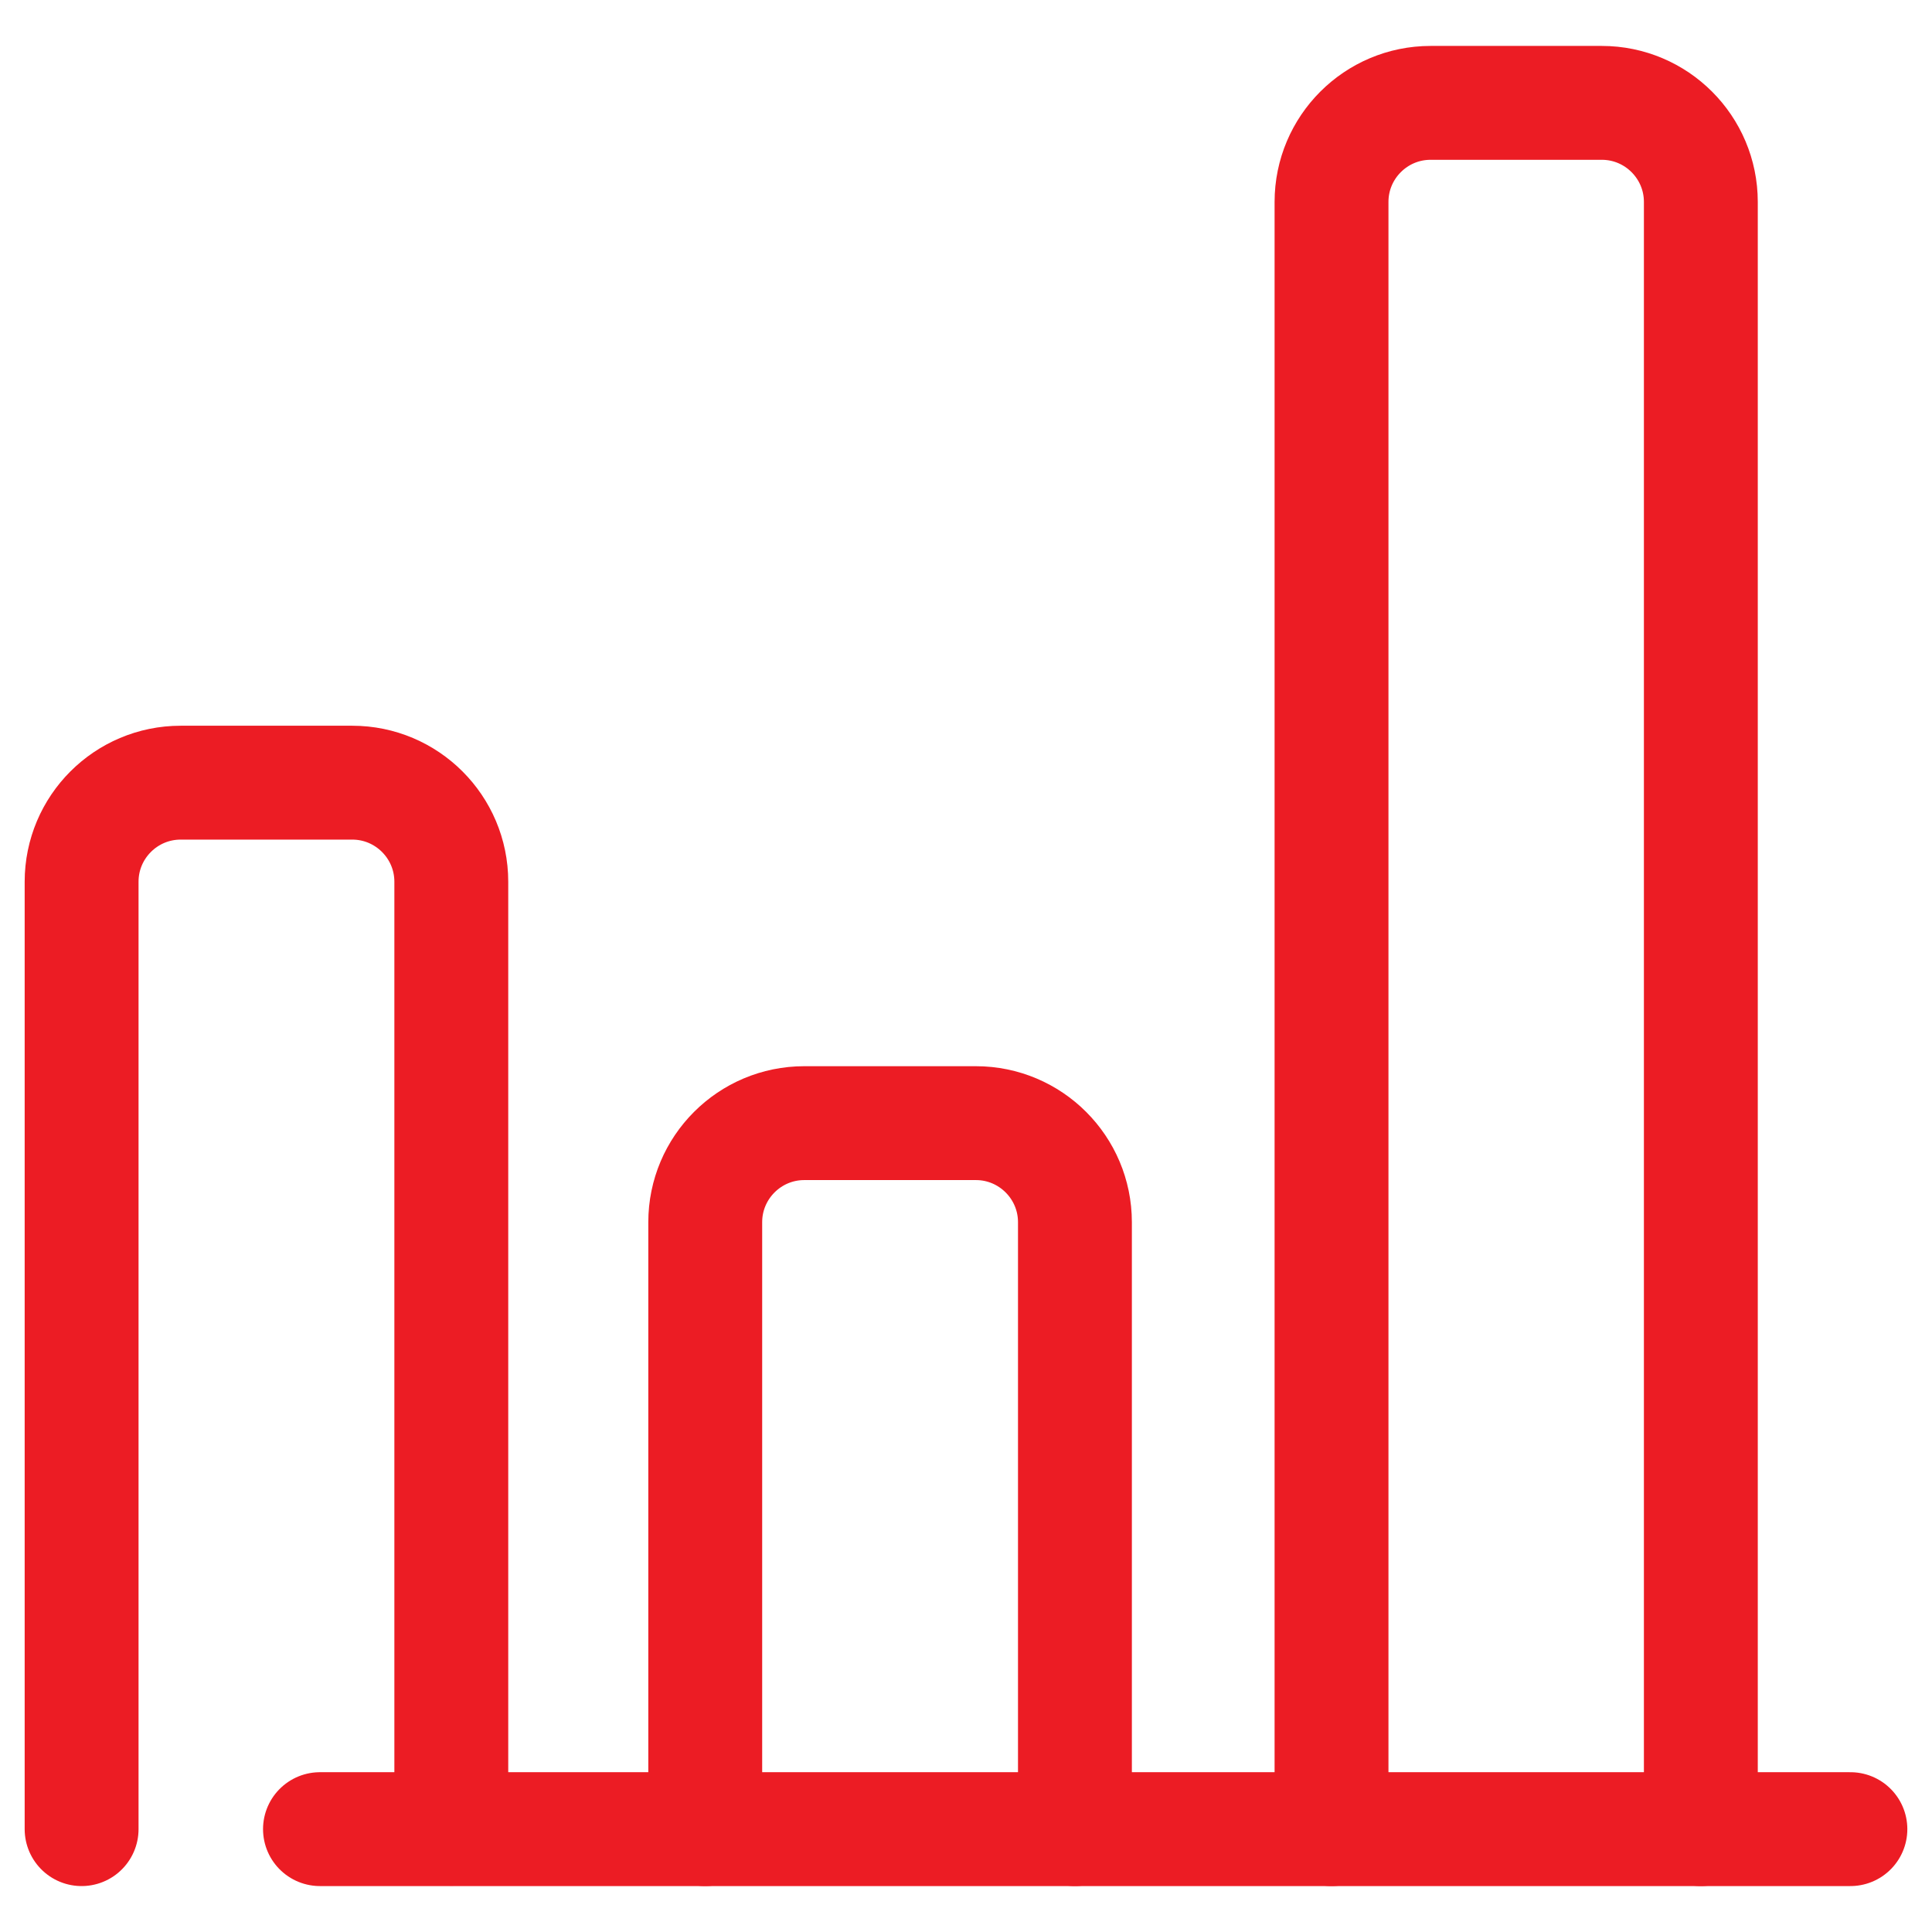
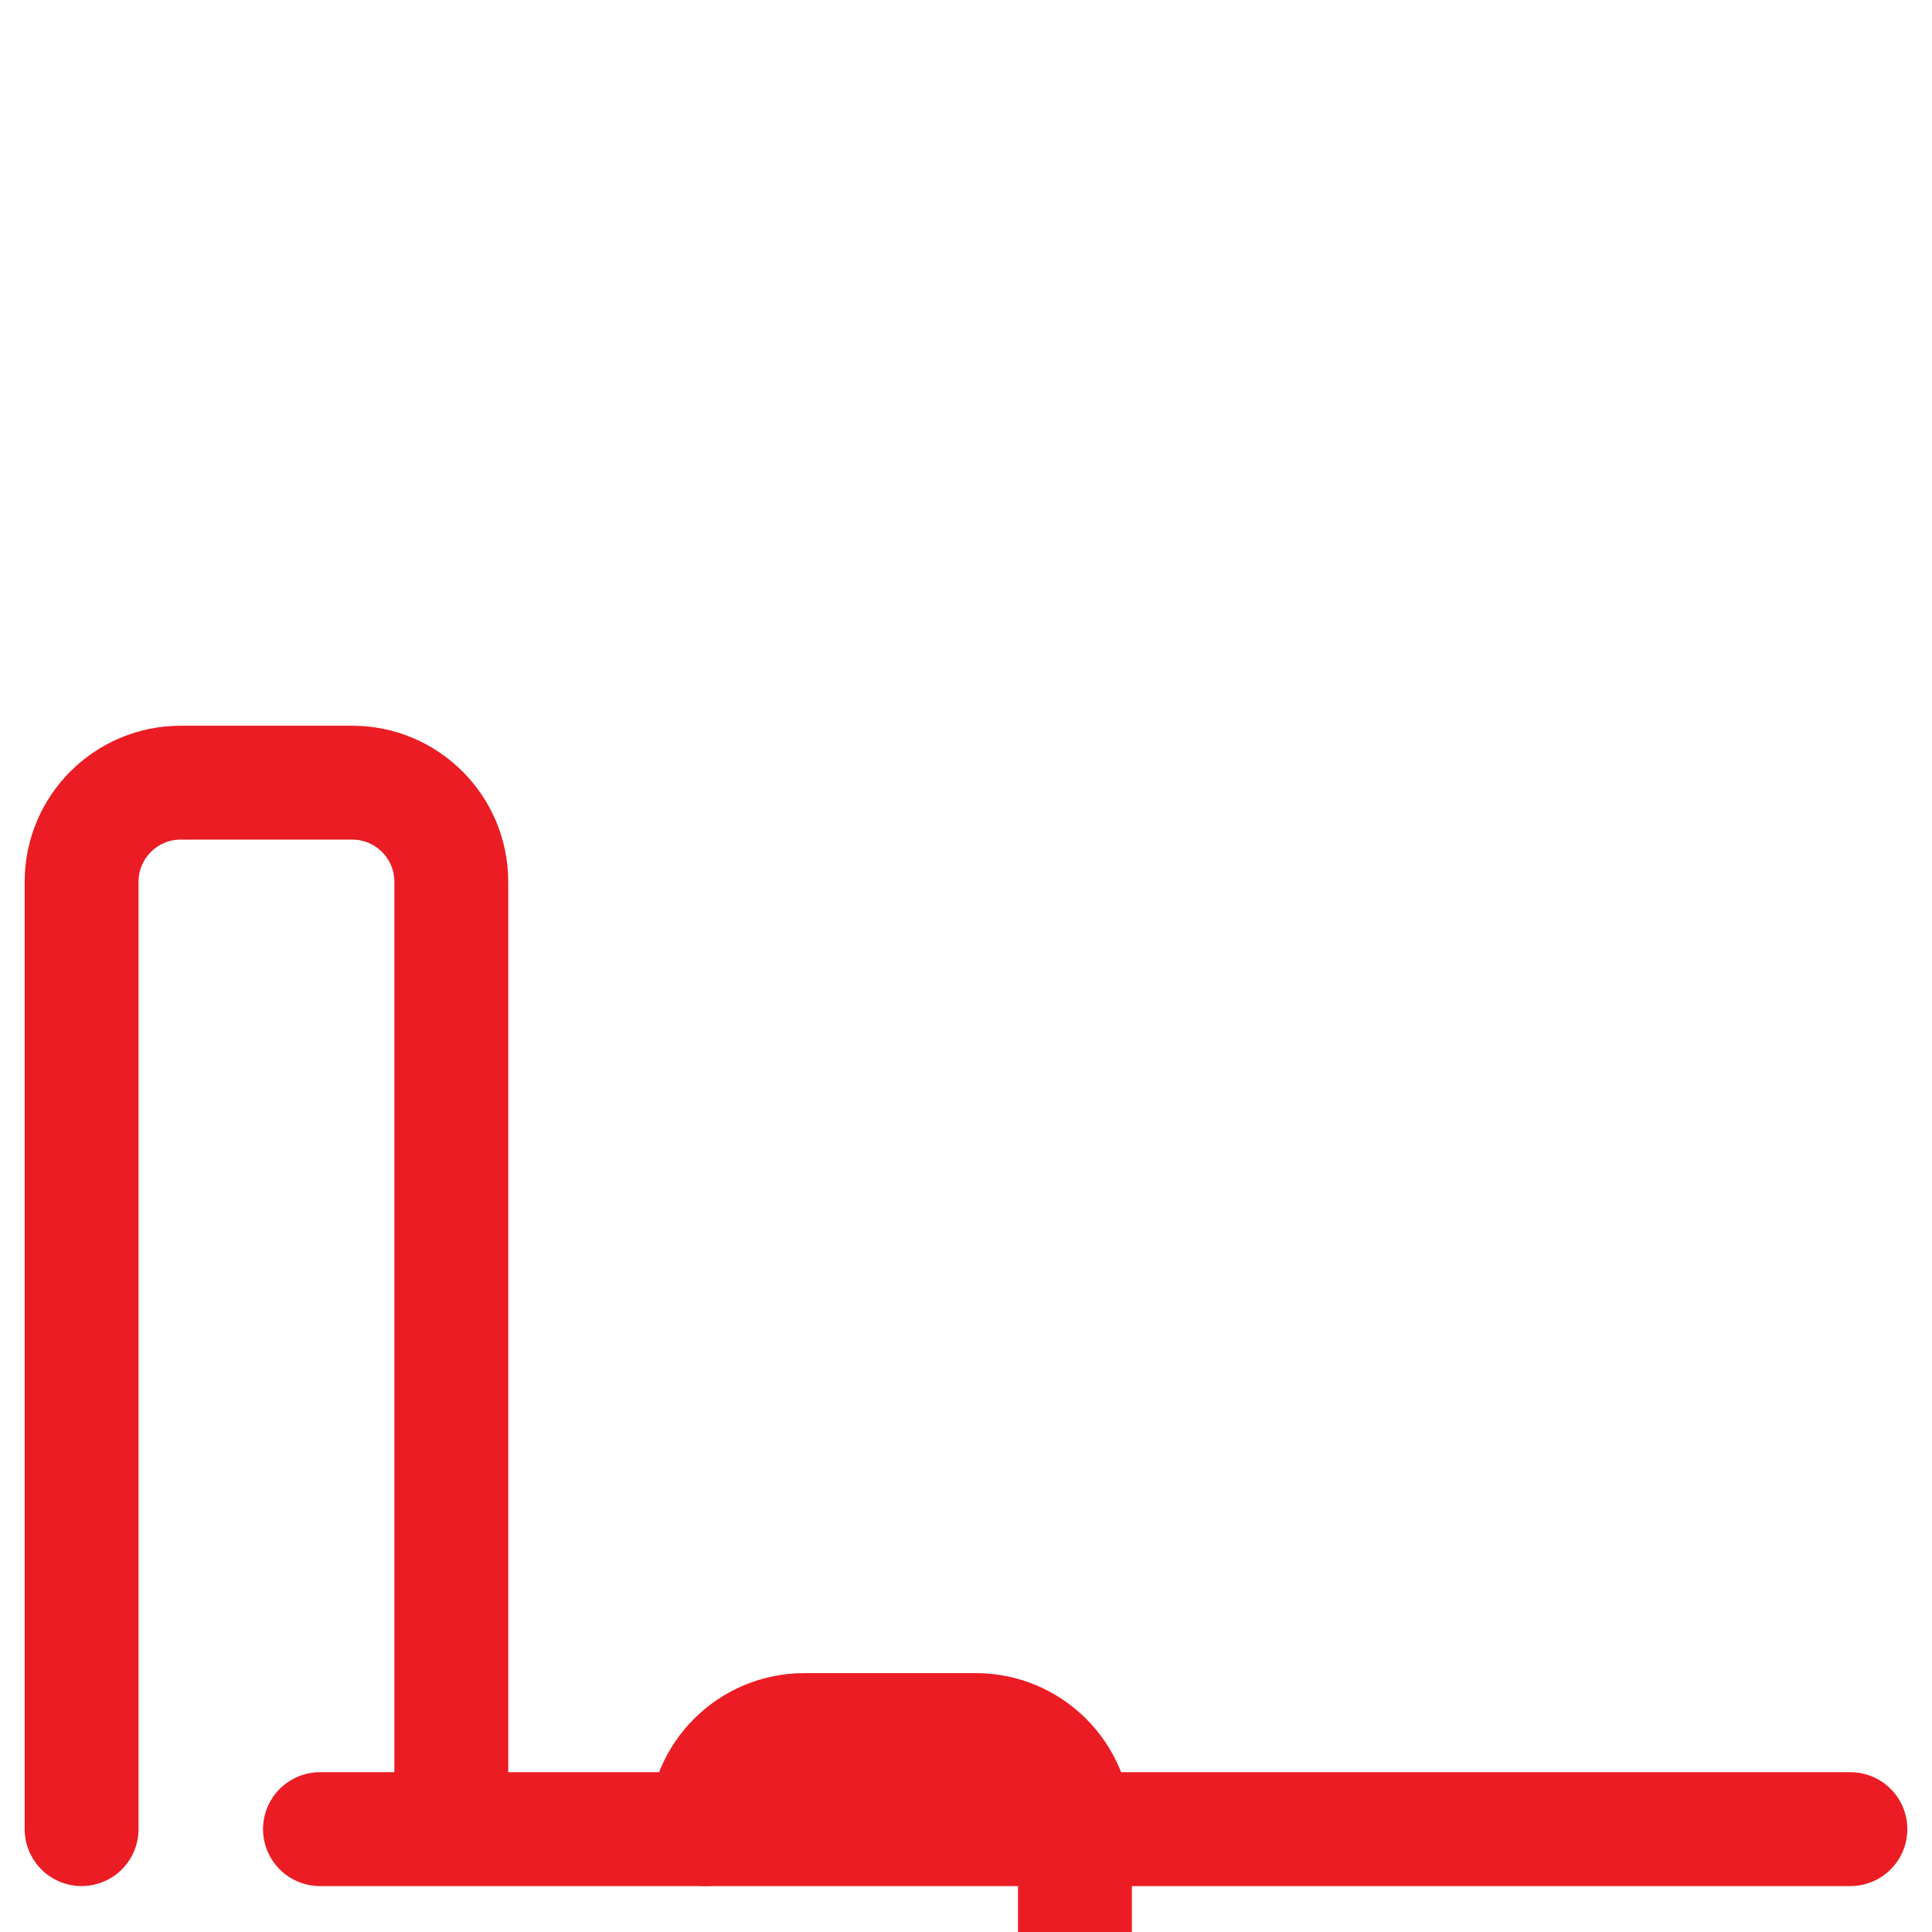
<svg xmlns="http://www.w3.org/2000/svg" version="1.1" id="Layer_1" x="0px" y="0px" viewBox="0 0 509 509" style="enable-background:new 0 0 509 509;" xml:space="preserve">
  <style type="text/css">
	.st0{fill:none;stroke:#EC1C24;stroke-width:30;stroke-linecap:round;stroke-linejoin:round;stroke-miterlimit:10;}
</style>
  <g>
    <path class="st0" d="M21.5,481.9V232.3c0-14.4,11.7-26.1,26.1-26.1h45.2c14.4,0,26.1,11.7,26.1,26.1v249.5" />
-     <path class="st0" d="M185.8,481.9V322c0-14.4,11.7-26.1,26.1-26.1h45.2c14.4,0,26.1,11.7,26.1,26.1v159.9" />
-     <path class="st0" d="M350.8,481.9V53.2c0-14.4,11.7-26.1,26.1-26.1H422c14.4,0,26.1,11.7,26.1,26.1v428.7" />
+     <path class="st0" d="M185.8,481.9c0-14.4,11.7-26.1,26.1-26.1h45.2c14.4,0,26.1,11.7,26.1,26.1v159.9" />
    <line class="st0" x1="84.3" y1="481.9" x2="487.5" y2="481.9" />
  </g>
</svg>